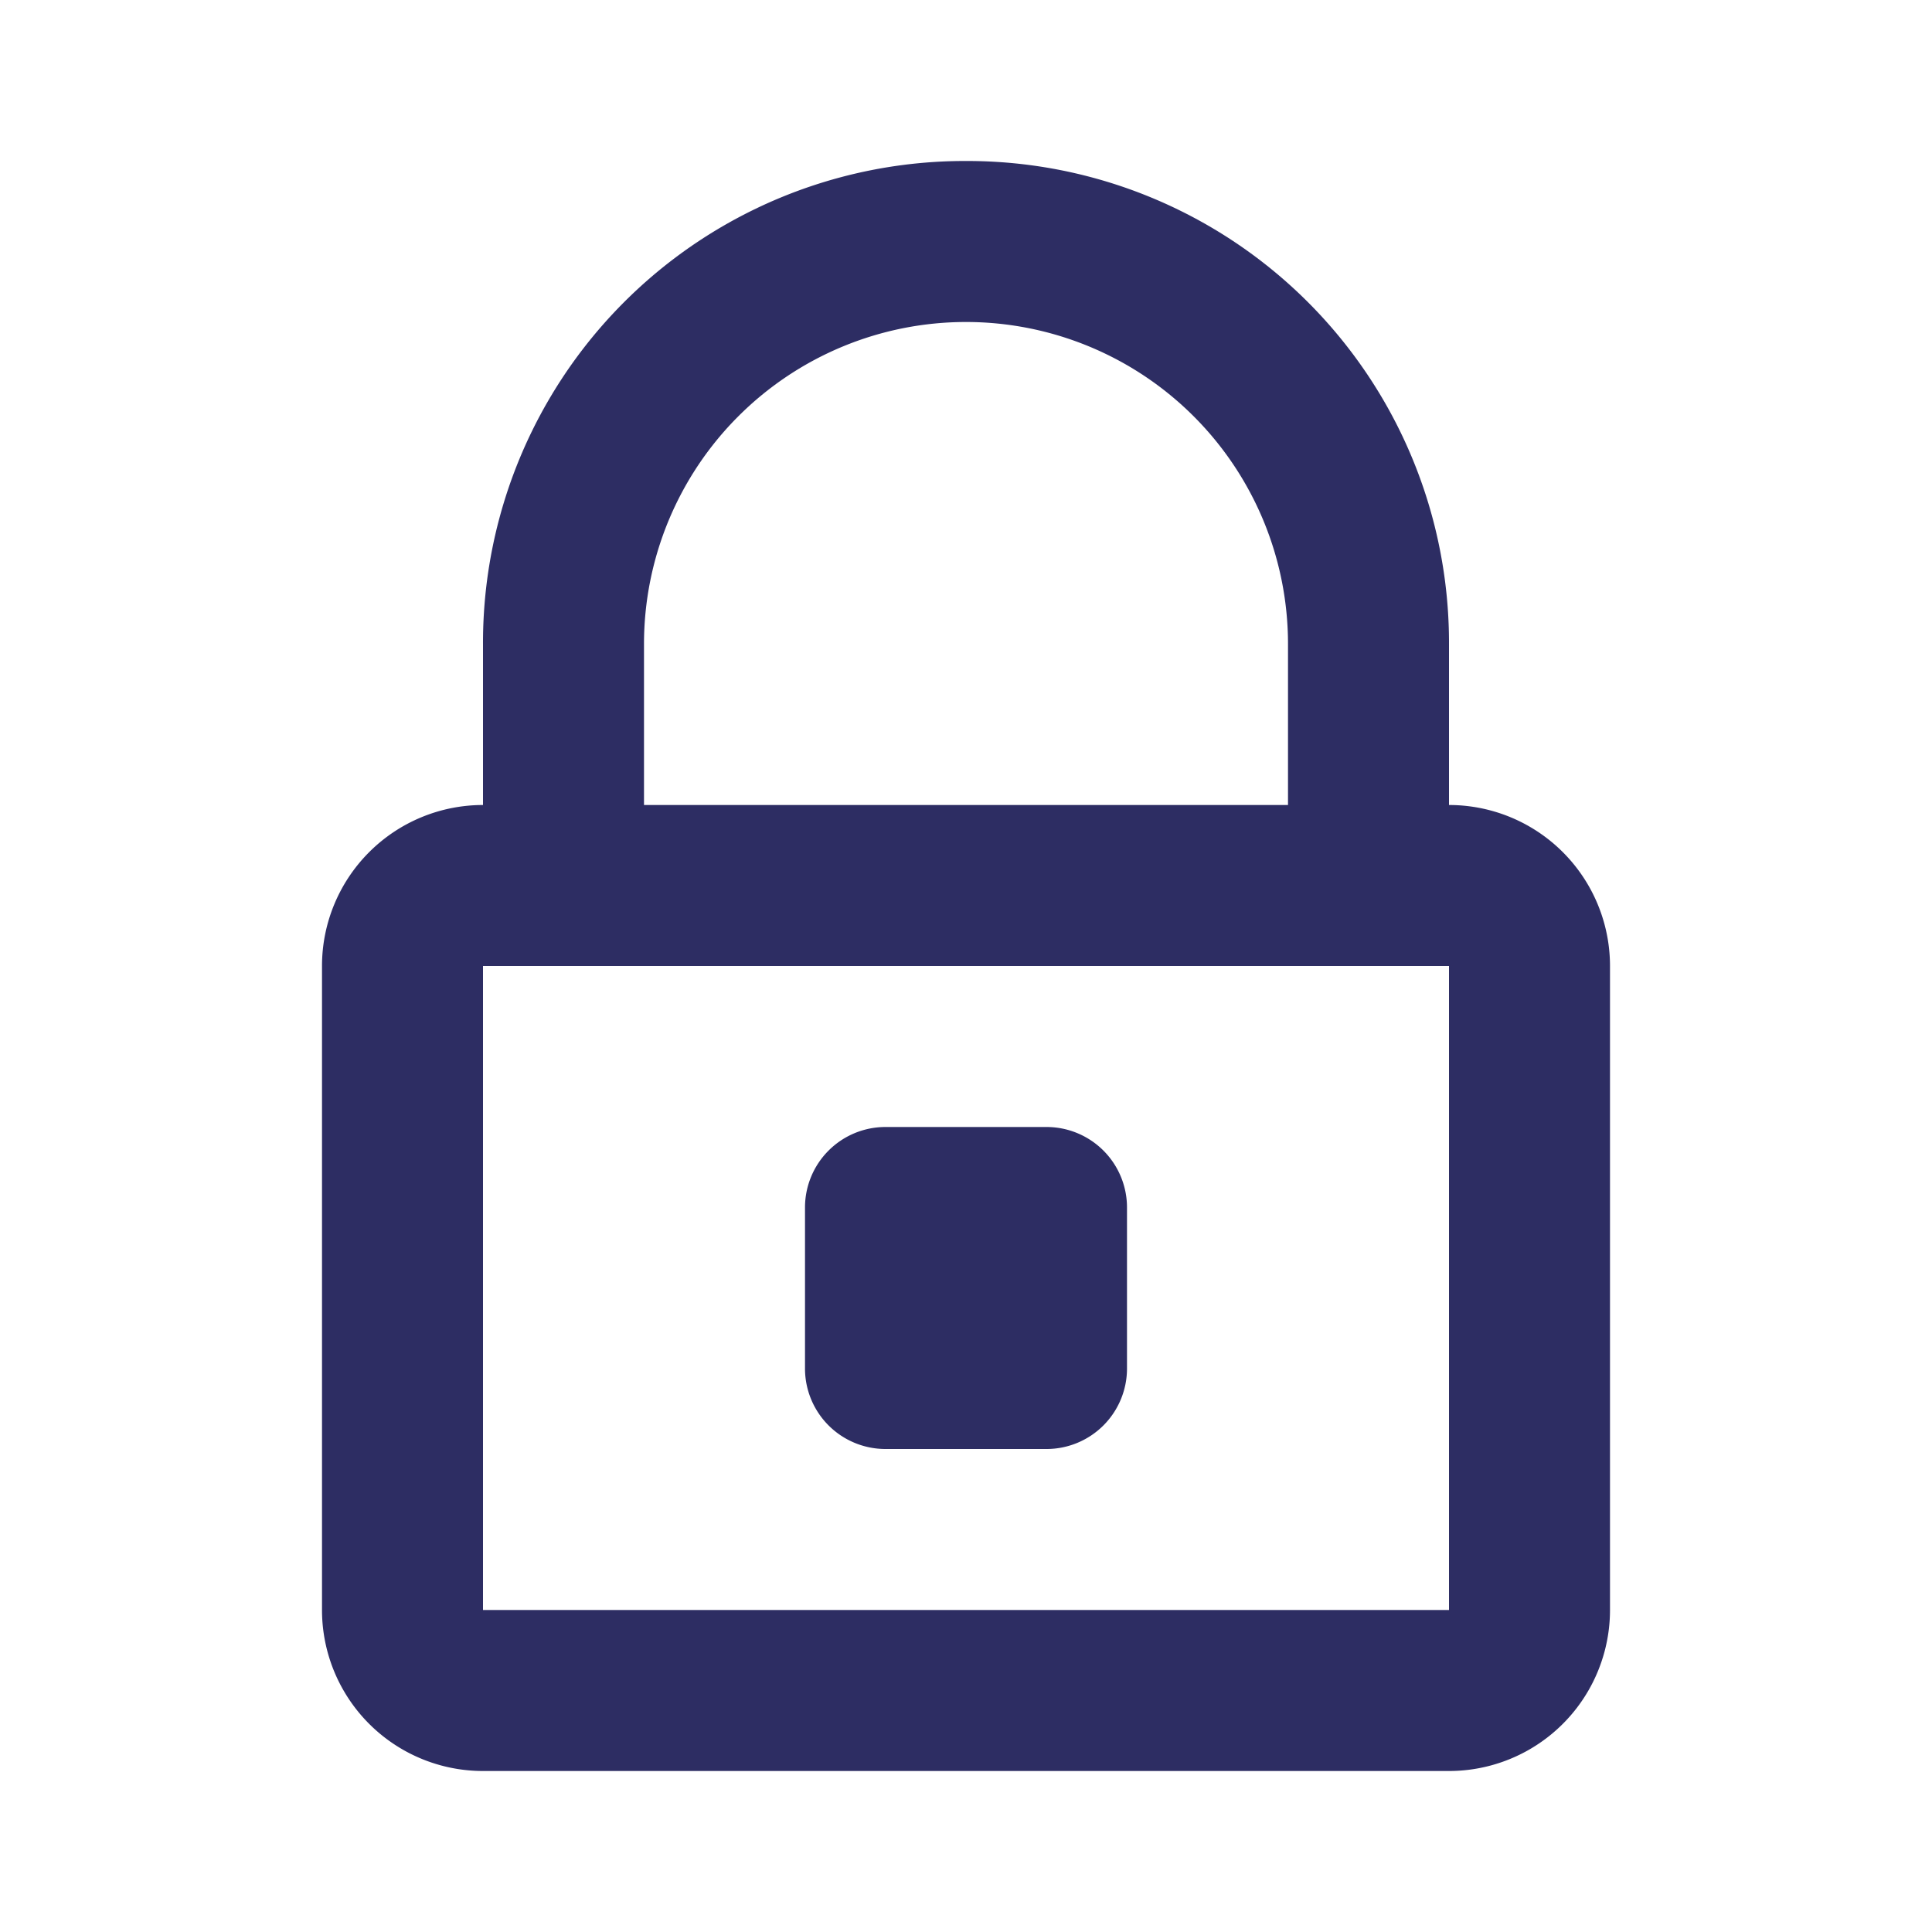
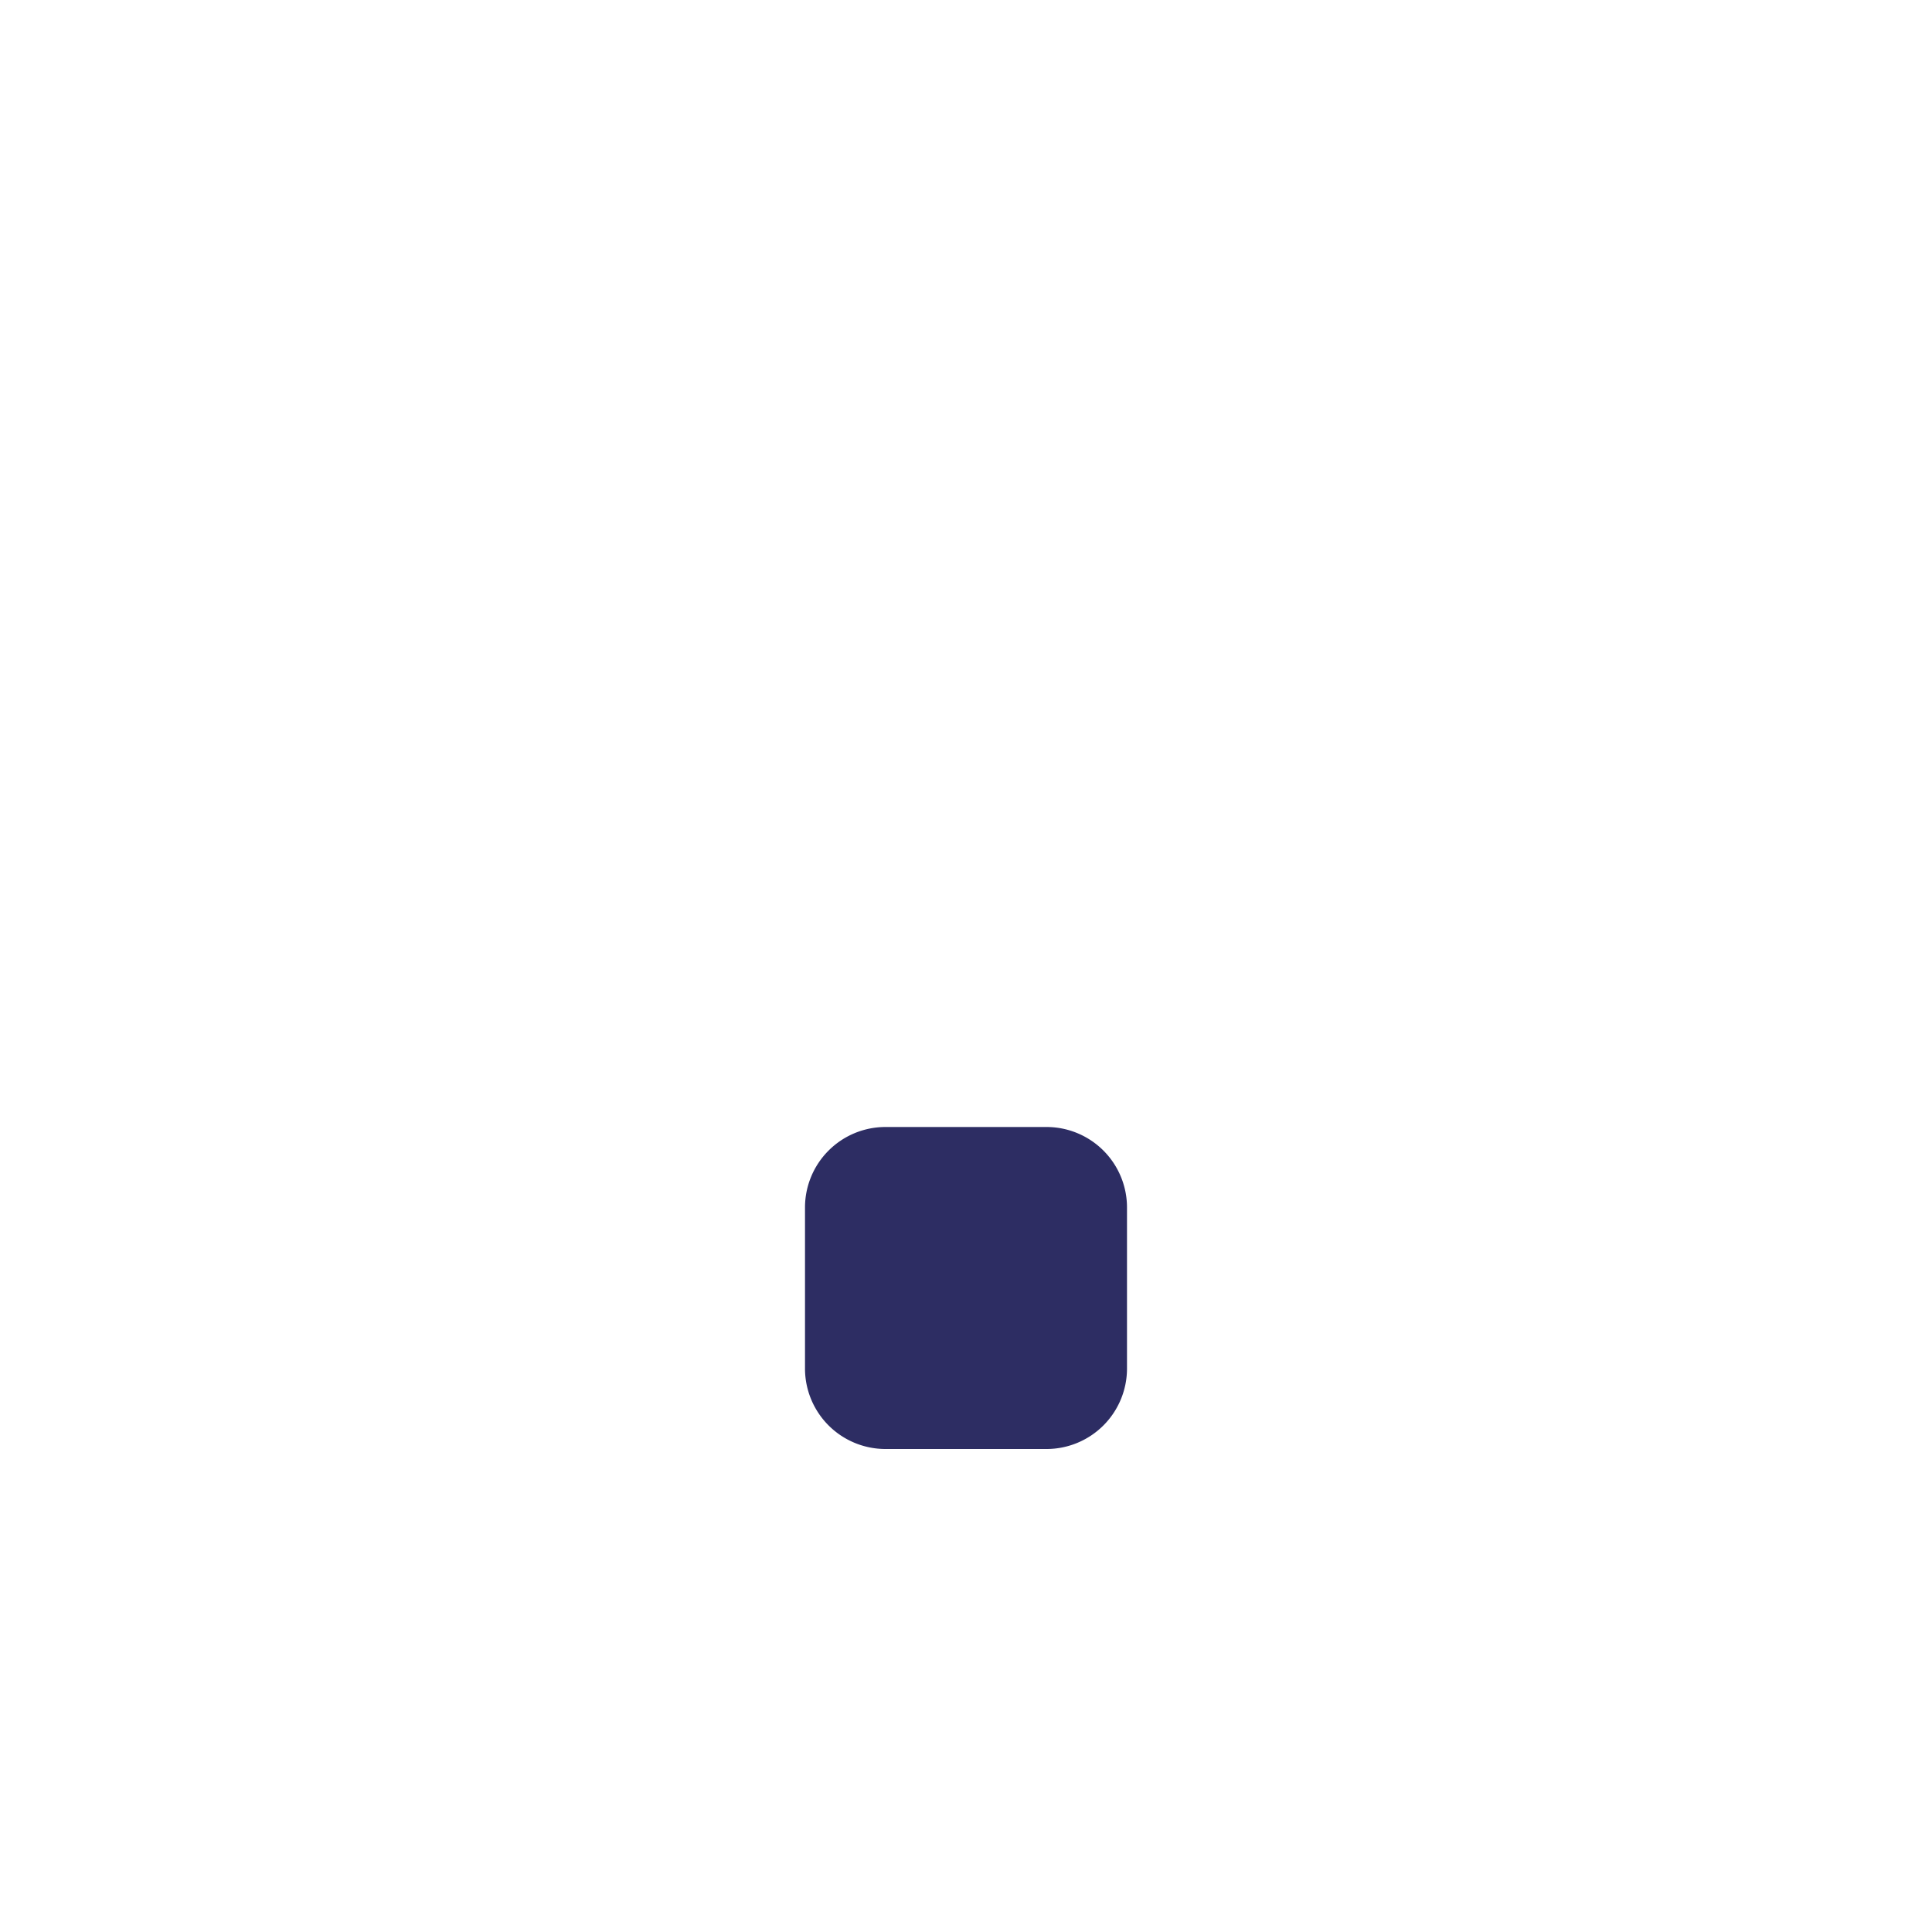
<svg xmlns="http://www.w3.org/2000/svg" id="Layer_1" data-name="Layer 1" viewBox="0 0 96 96">
  <defs>
    <style>.cls-1{fill:#2d2d63;}</style>
  </defs>
-   <path class="cls-1" d="M72,48V80H24V48ZM48,8A23.94,23.94,0,0,0,24,32v8a8,8,0,0,0-8,8V80a8,8,0,0,0,8,8H72a8,8,0,0,0,8-8V48a8,8,0,0,0-8-8V32A23.94,23.94,0,0,0,48,8ZM32,40V32a16,16,0,0,1,32,0v8Z" />
  <path class="cls-1" d="M44,56h8a4,4,0,0,1,4,4v8a4,4,0,0,1-4,4H44a4,4,0,0,1-4-4V60A4,4,0,0,1,44,56Z" />
</svg>